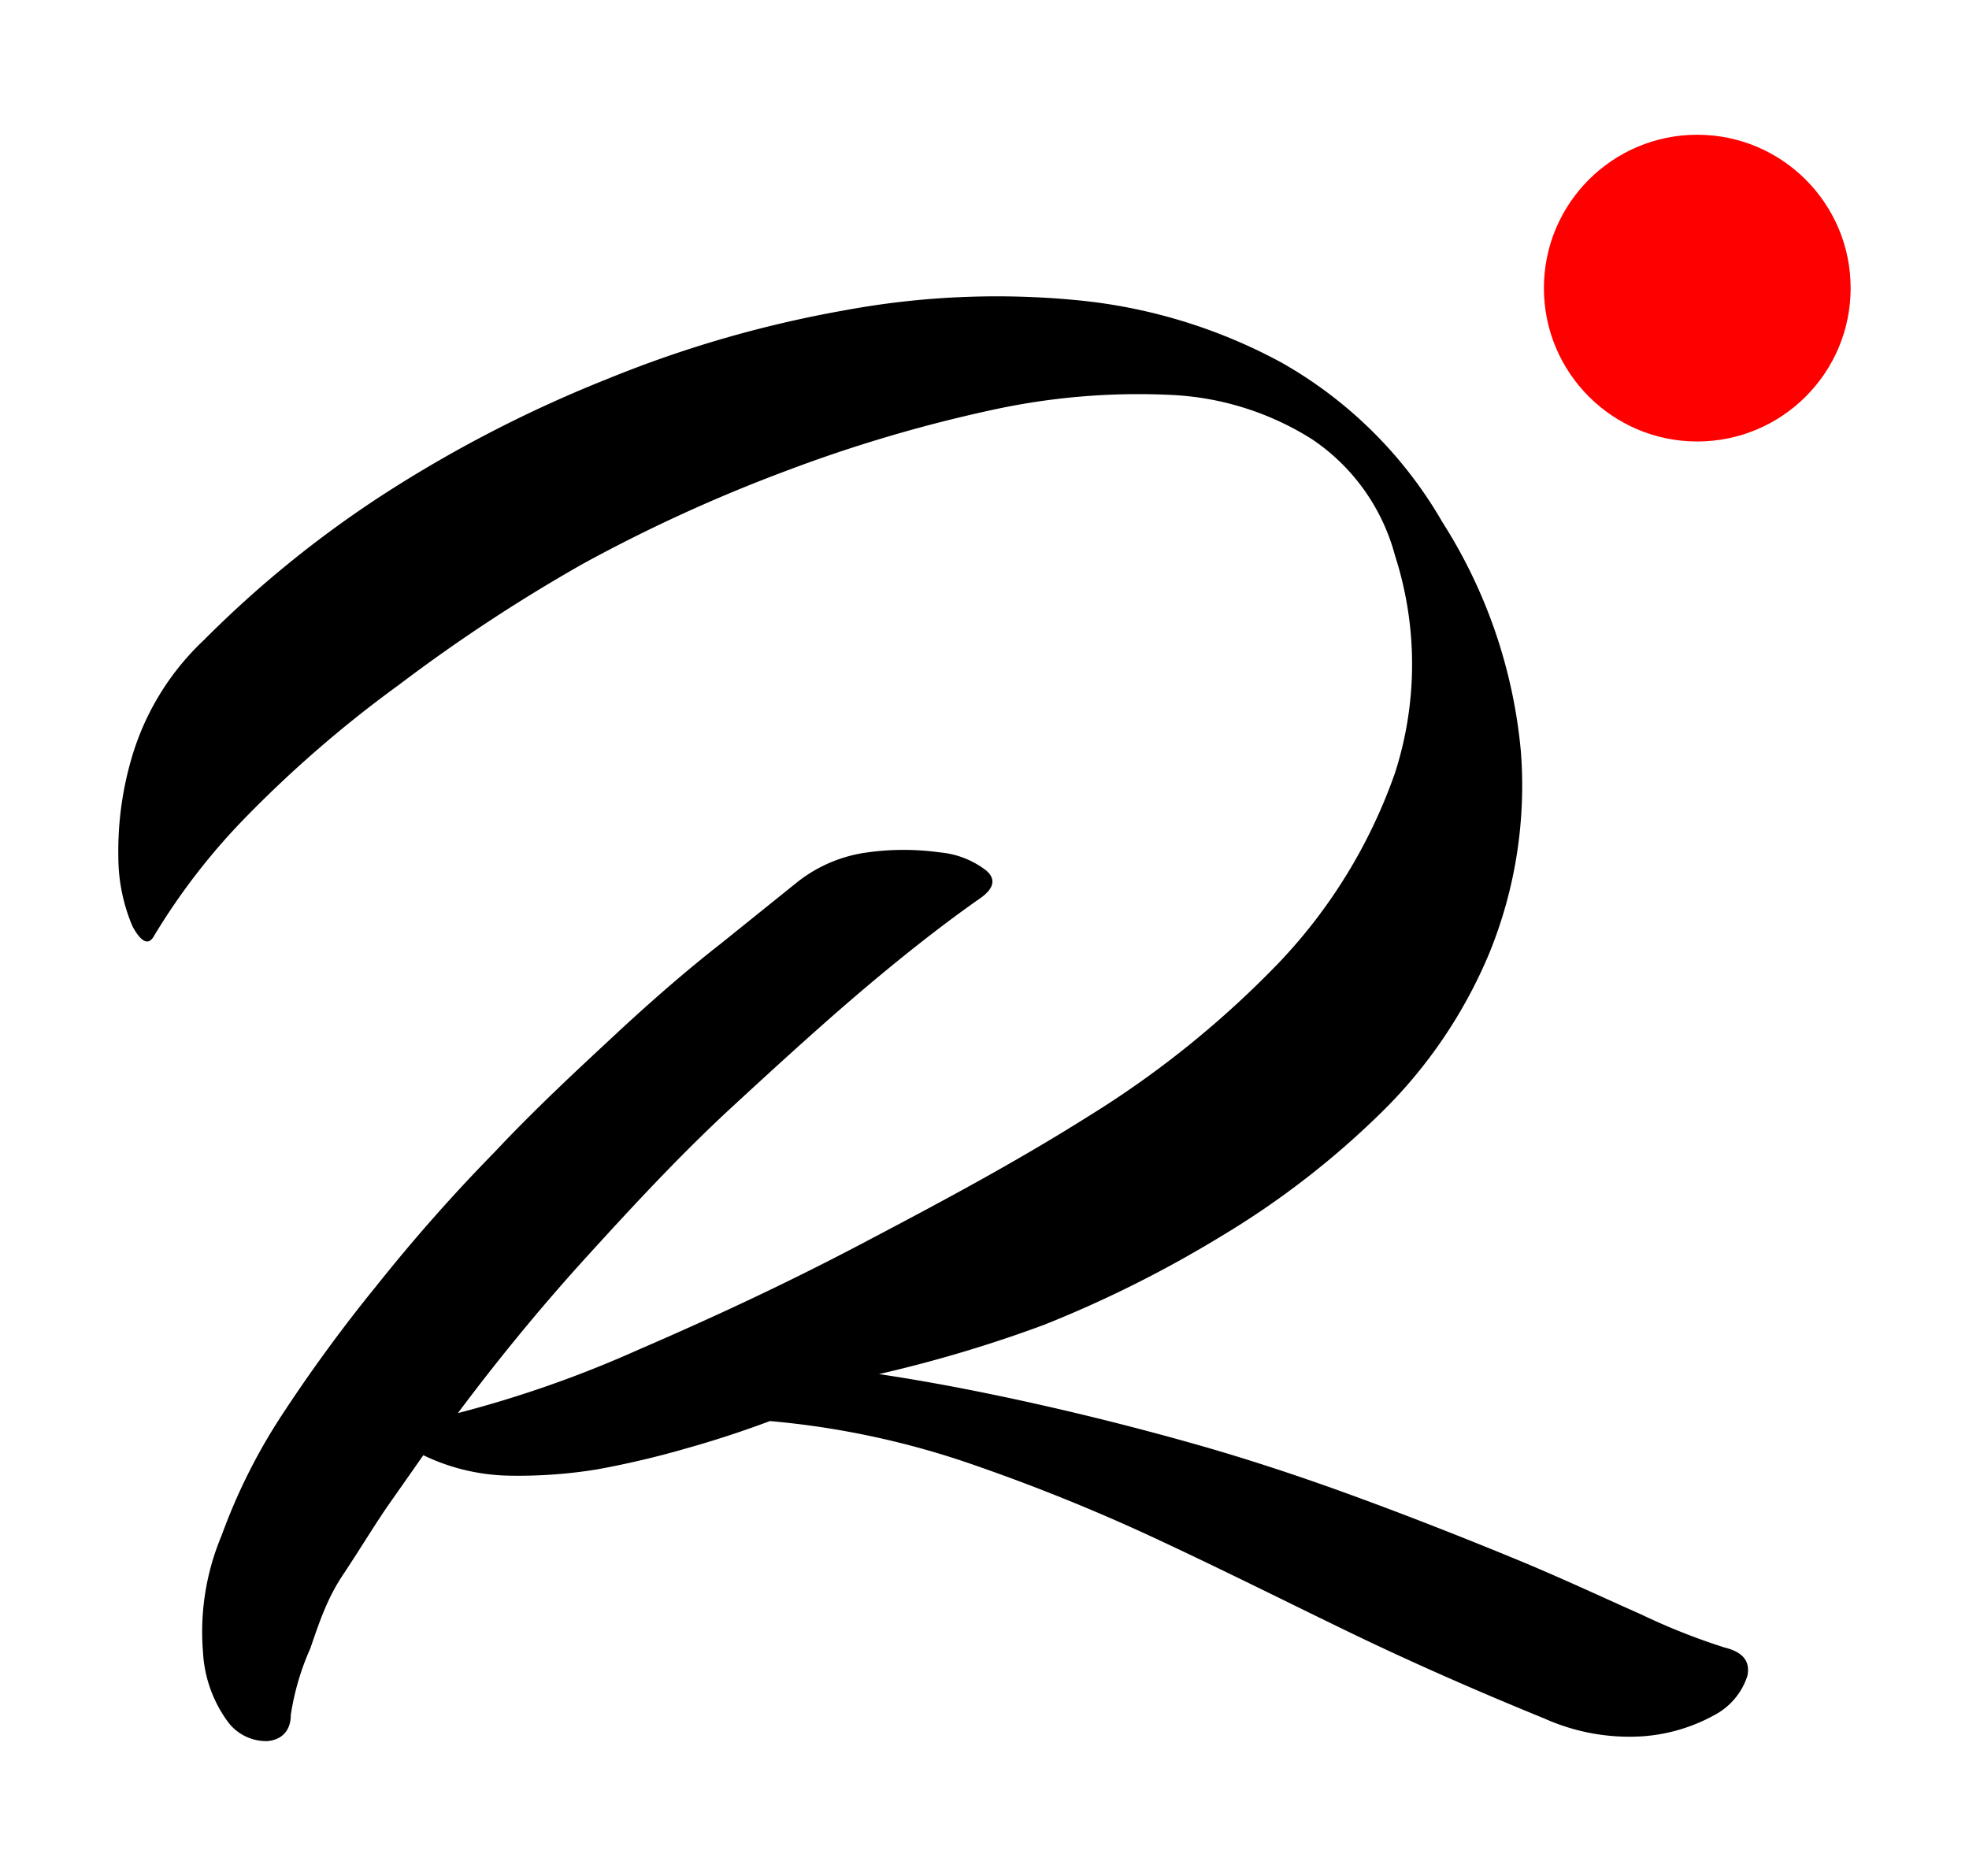
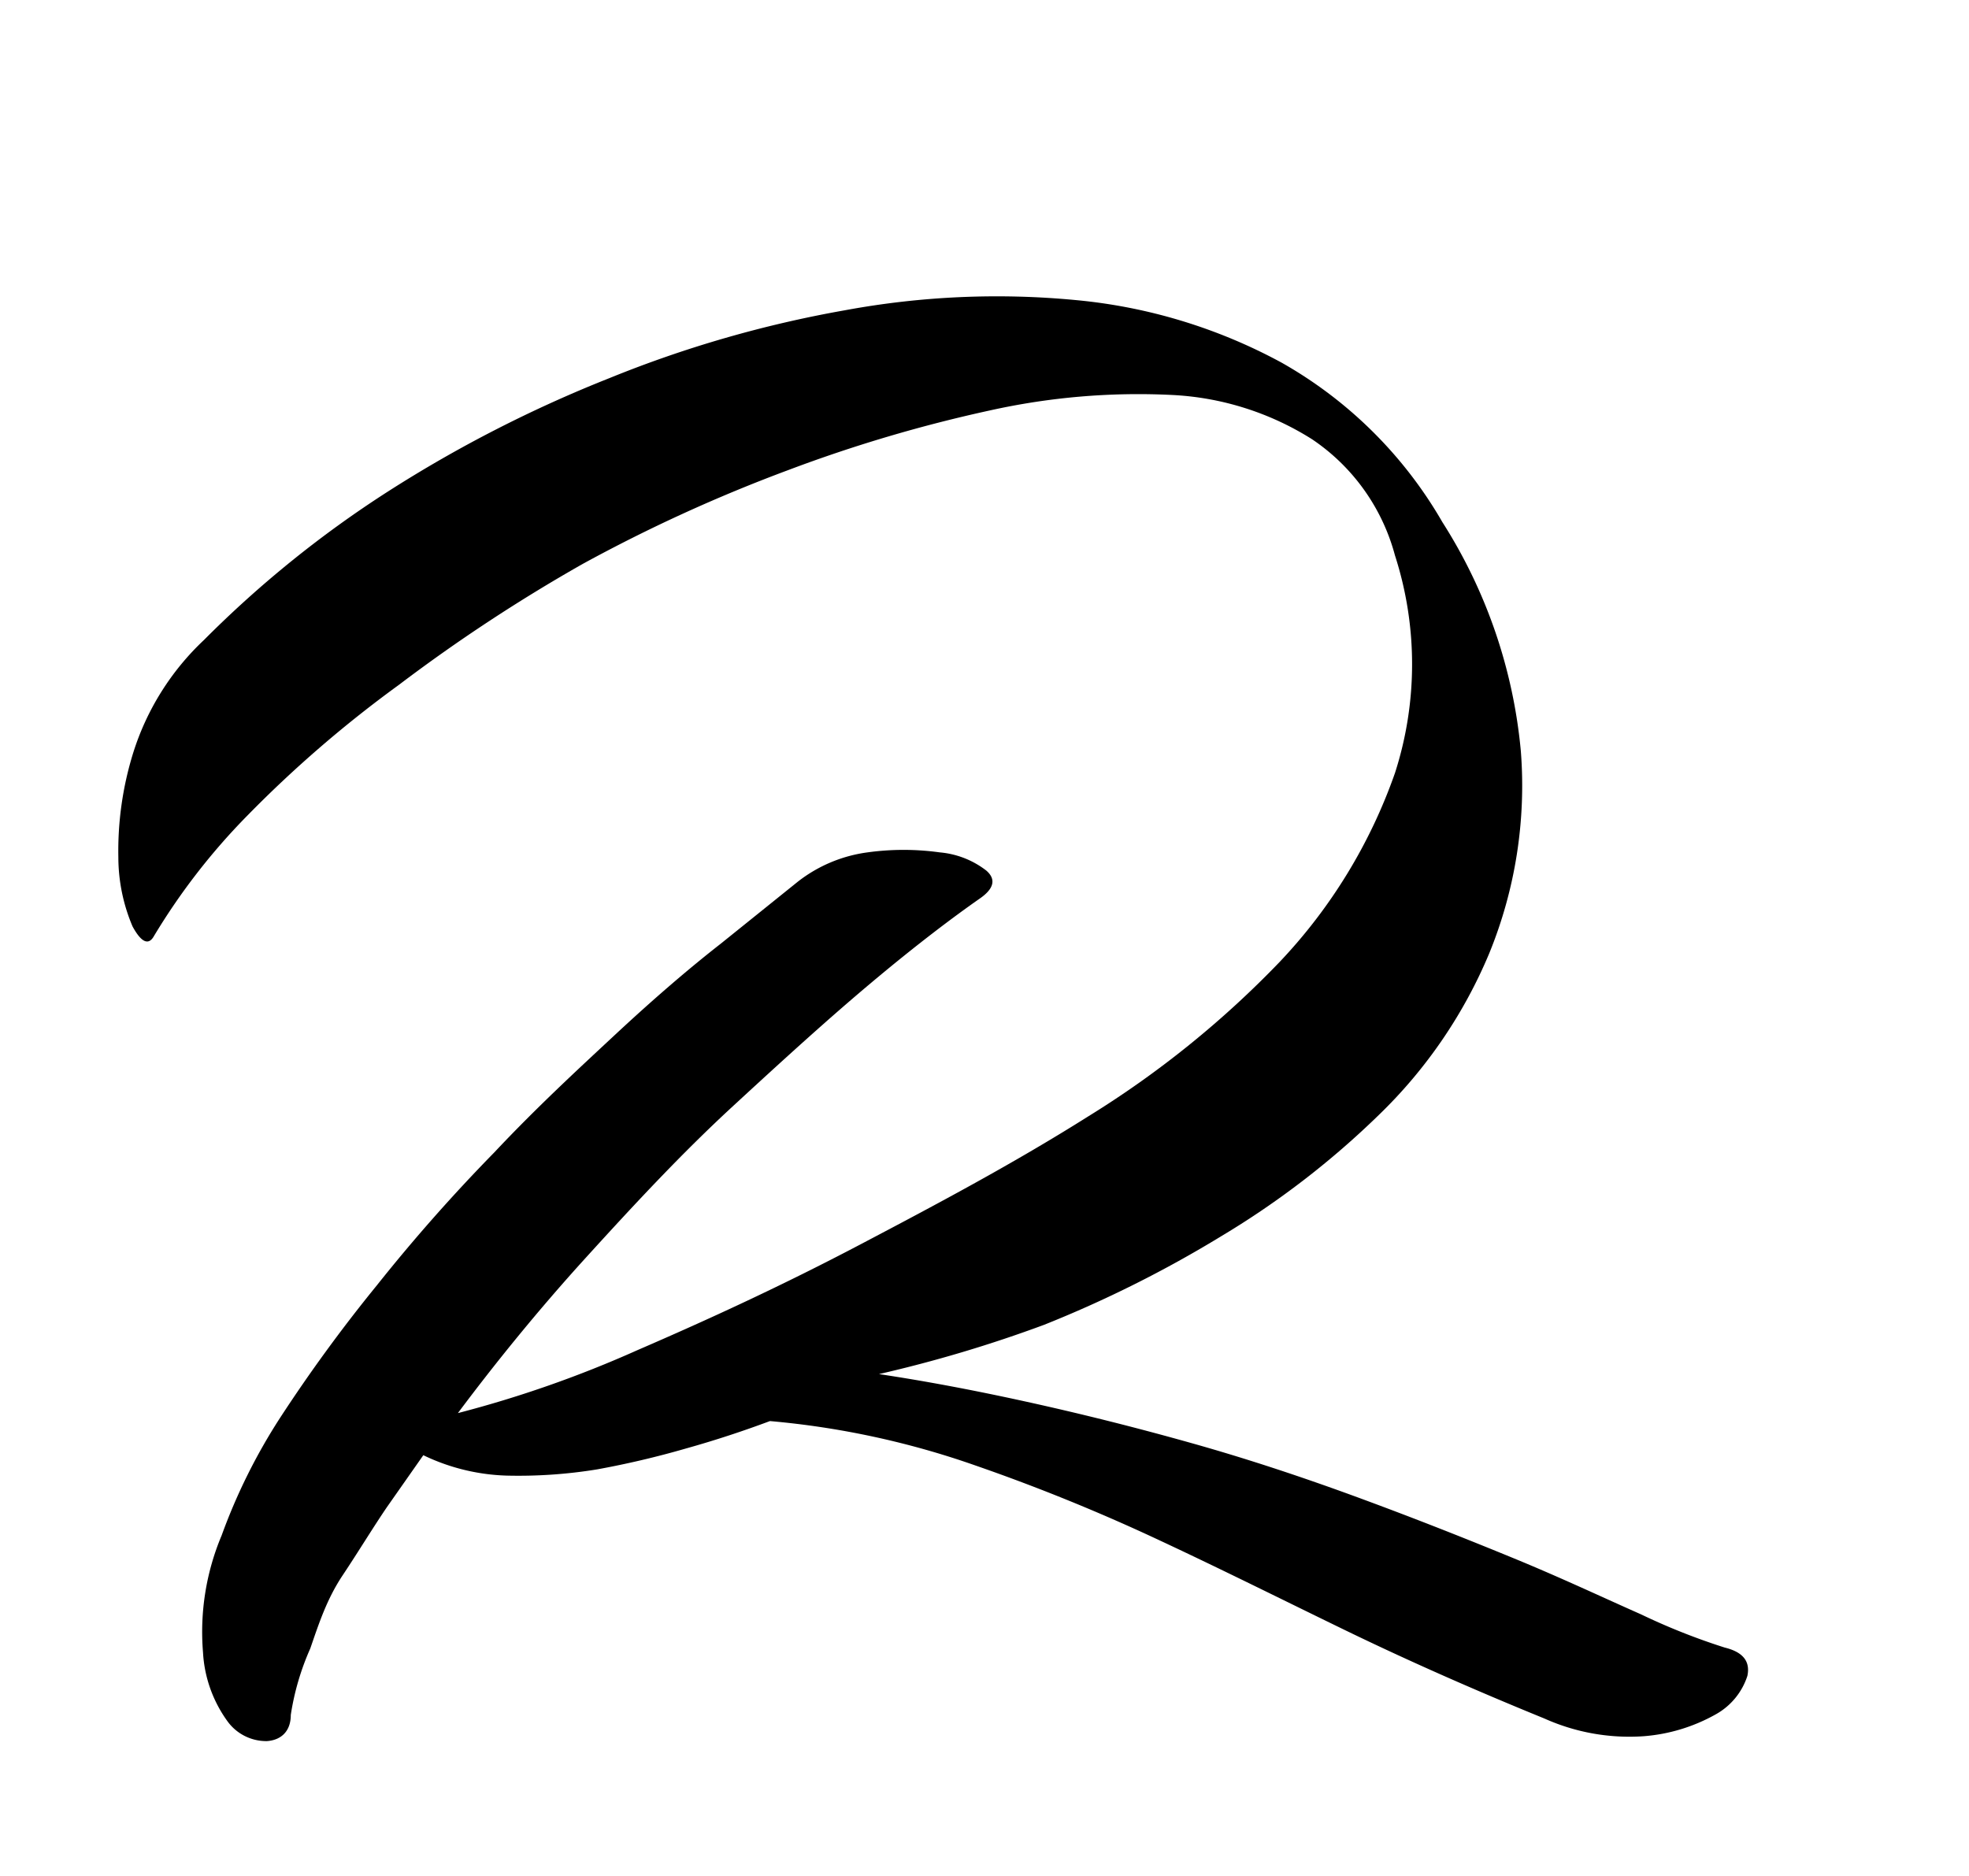
<svg xmlns="http://www.w3.org/2000/svg" data-name="Слой 2" viewBox="0 0 44.42 42.32">
  <path d="M19.83 31c1 .15 2.08.35 3.31.62s2.47.58 3.75.94 2.54.78 3.79 1.24 2.41.92 3.48 1.36 2 .88 2.86 1.26a14.56 14.56 0 0 0 1.89.75c.41.1.58.31.51.64a1.53 1.53 0 0 1-.72.87 3.93 3.93 0 0 1-1.62.49 4.68 4.68 0 0 1-2.24-.4c-1.62-.66-3.13-1.33-4.51-2s-2.76-1.36-4.13-2a42.78 42.78 0 0 0-4.2-1.71 19 19 0 0 0-4.63-1c-.59.22-1.22.43-1.9.62a20.3 20.3 0 0 1-2 .47 11 11 0 0 1-2.05.14 4.64 4.64 0 0 1-1.87-.46L8.73 34c-.32.47-.64 1-1 1.54s-.54 1.1-.73 1.65a5.85 5.85 0 0 0-.44 1.5c0 .38-.23.57-.54.59a1.08 1.08 0 0 1-.89-.45 2.92 2.92 0 0 1-.55-1.55A5.61 5.61 0 0 1 5 34.64 13.07 13.07 0 0 1 6.31 32a35 35 0 0 1 2.19-3 39 39 0 0 1 2.65-3c.94-1 1.85-1.84 2.72-2.65s1.66-1.49 2.39-2.06l1.74-1.4a3.25 3.25 0 0 1 1.57-.66 5.94 5.94 0 0 1 1.63 0 2 2 0 0 1 1.05.41c.22.19.18.4-.13.62-.63.44-1.45 1.06-2.44 1.89s-2 1.75-3.15 2.81-2.21 2.2-3.31 3.41-2.06 2.4-2.89 3.51a25.66 25.66 0 0 0 4.05-1.42c1.62-.7 3.27-1.46 5.02-2.38s3.48-1.84 5.16-2.9a22 22 0 0 0 4.31-3.48 11.92 11.92 0 0 0 2.6-4.26 8 8 0 0 0 0-4.91 4.58 4.58 0 0 0-1.87-2.62 6.51 6.51 0 0 0-3.17-1 15.43 15.43 0 0 0-4.1.35 32.49 32.49 0 0 0-4.56 1.35 35.28 35.28 0 0 0-4.62 2.11A37.5 37.5 0 0 0 9 15.45a27 27 0 0 0-3.42 2.95 14.56 14.56 0 0 0-2.12 2.74c-.12.19-.28.11-.47-.24a4 4 0 0 1-.32-1.56A7.45 7.45 0 0 1 3 17a5.93 5.93 0 0 1 1.6-2.56 24.59 24.59 0 0 1 4.15-3.35 29.26 29.26 0 0 1 5-2.56A26.17 26.17 0 0 1 19.06 7a18.82 18.82 0 0 1 5.21-.23 12.07 12.07 0 0 1 4.64 1.41 9.69 9.69 0 0 1 3.63 3.6 11.57 11.57 0 0 1 1.77 5.17 10 10 0 0 1-.71 4.55 10.93 10.93 0 0 1-2.49 3.65 19.29 19.29 0 0 1-3.56 2.74 26.59 26.59 0 0 1-4 2A30 30 0 0 1 19.83 31Z" />
-   <circle cx="38.29" cy="6.5" r="3.46" style="fill:red" />
</svg>